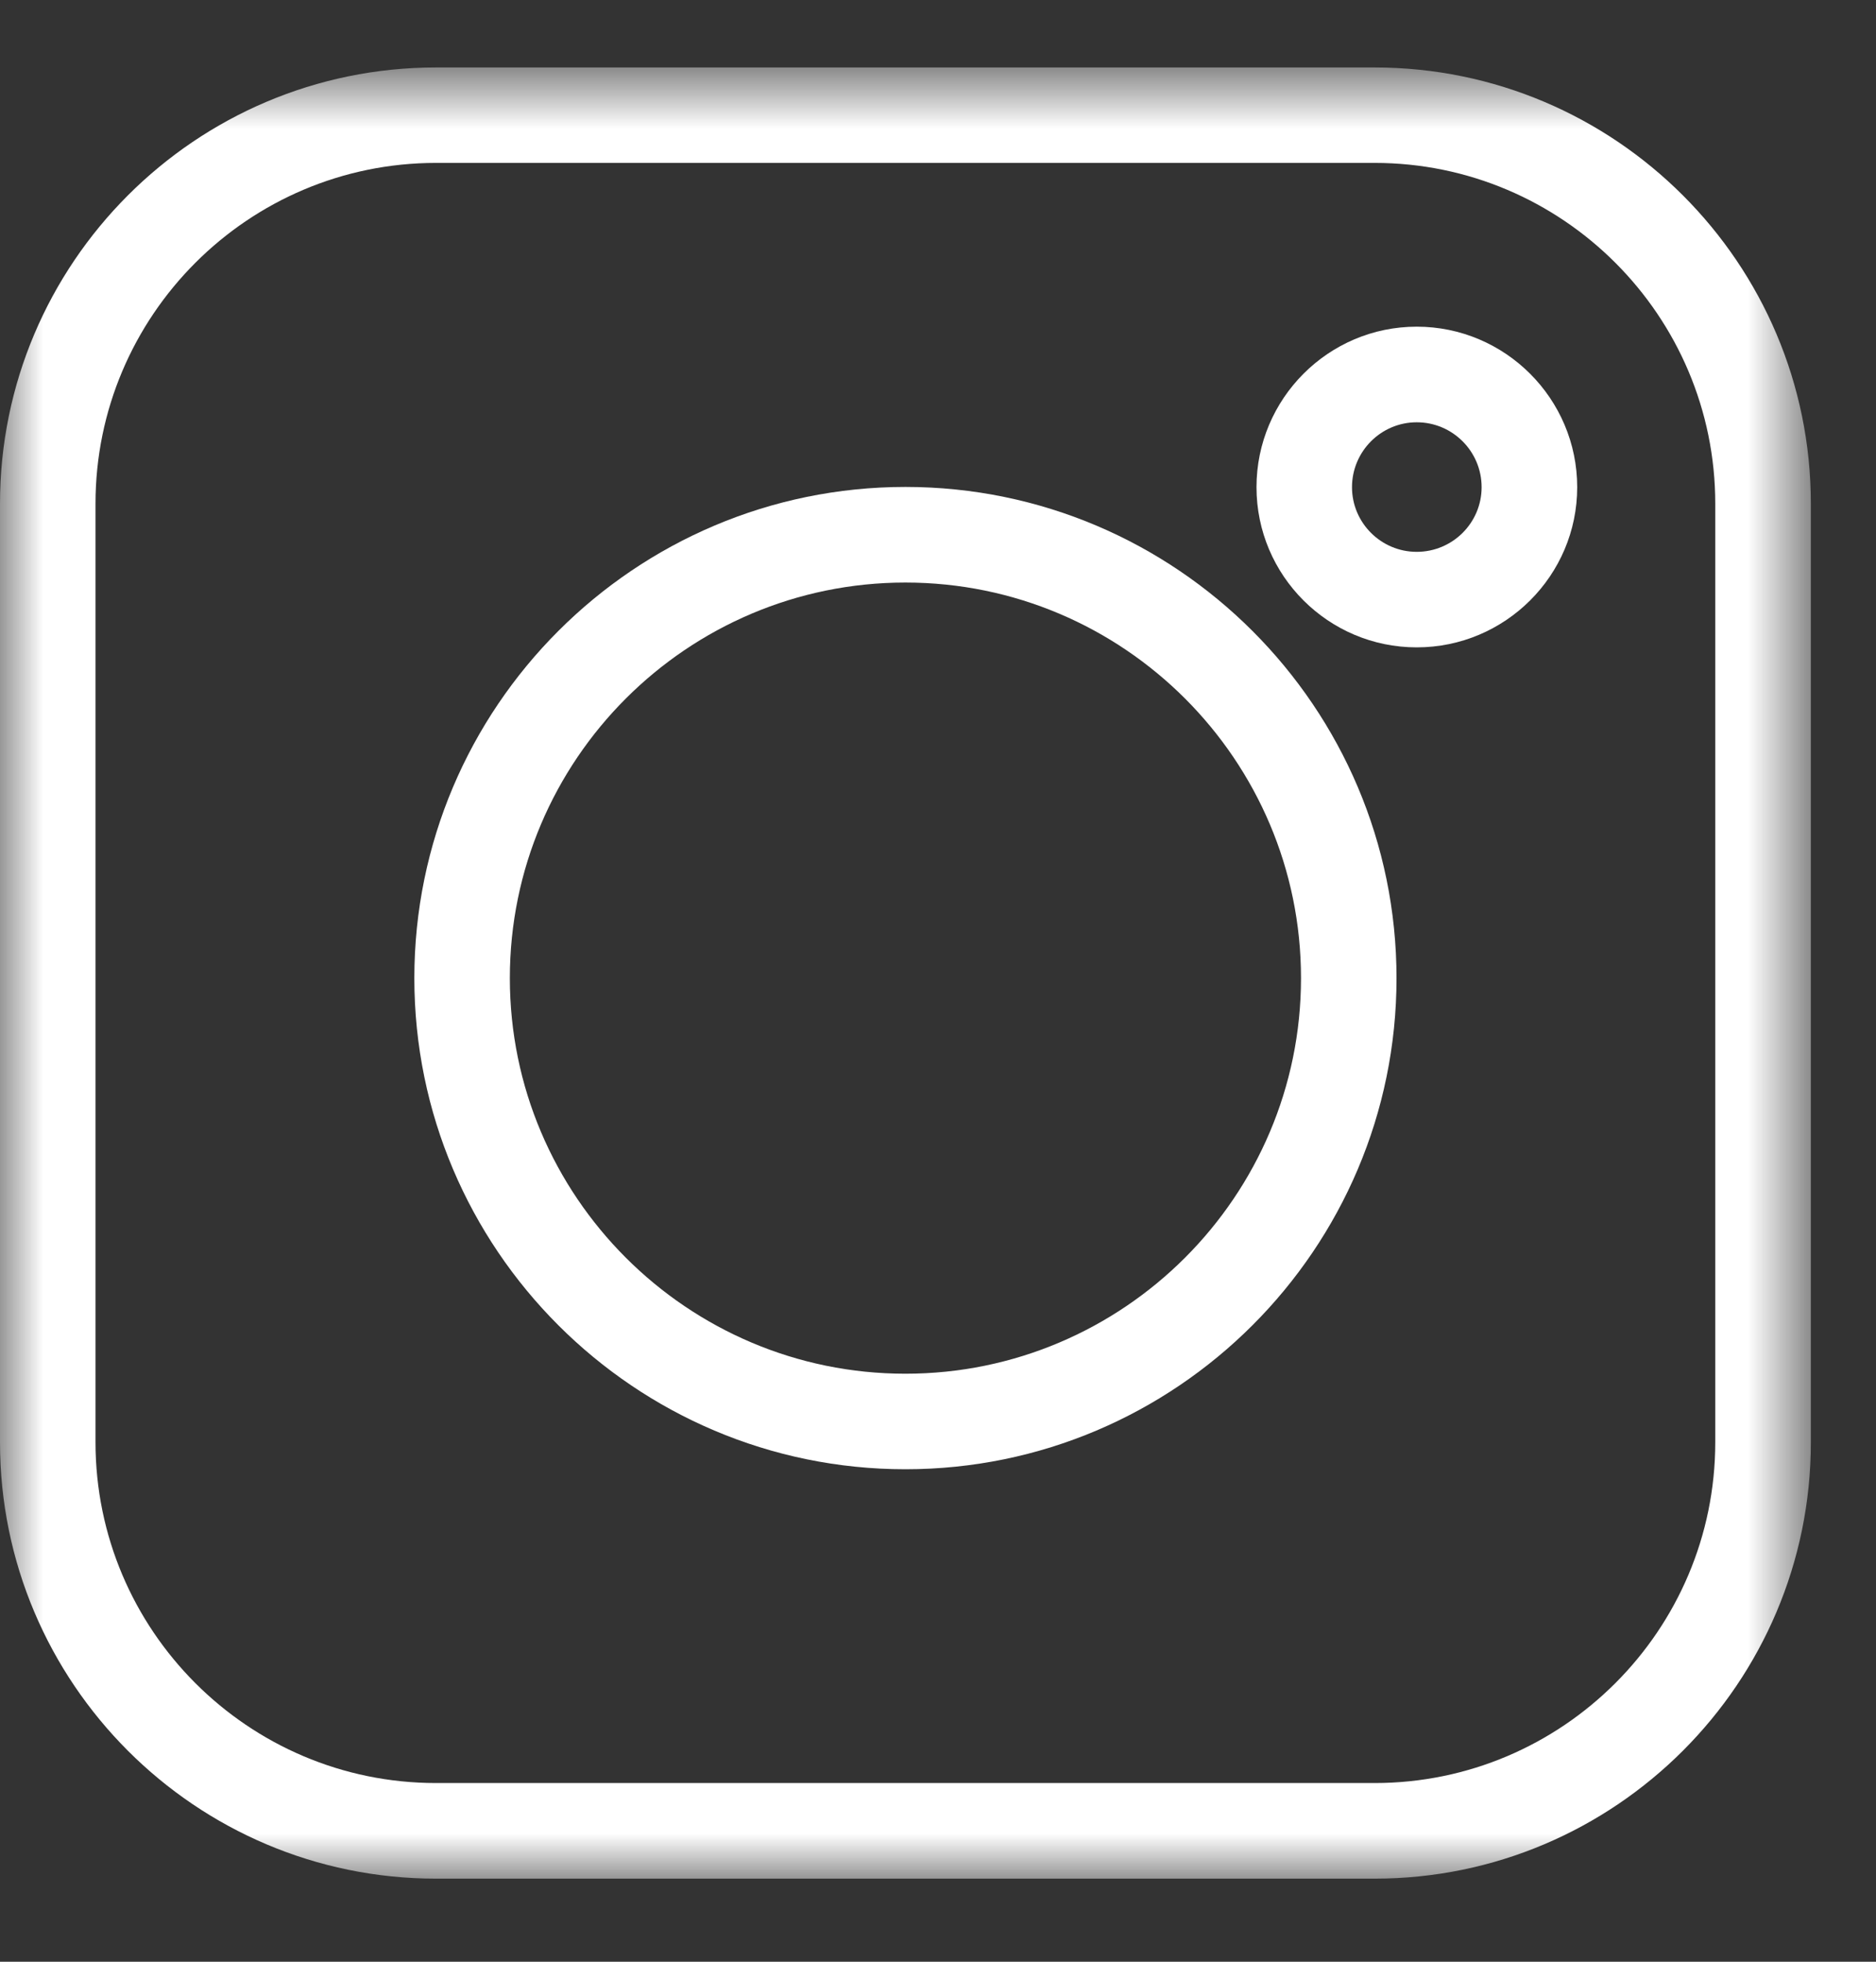
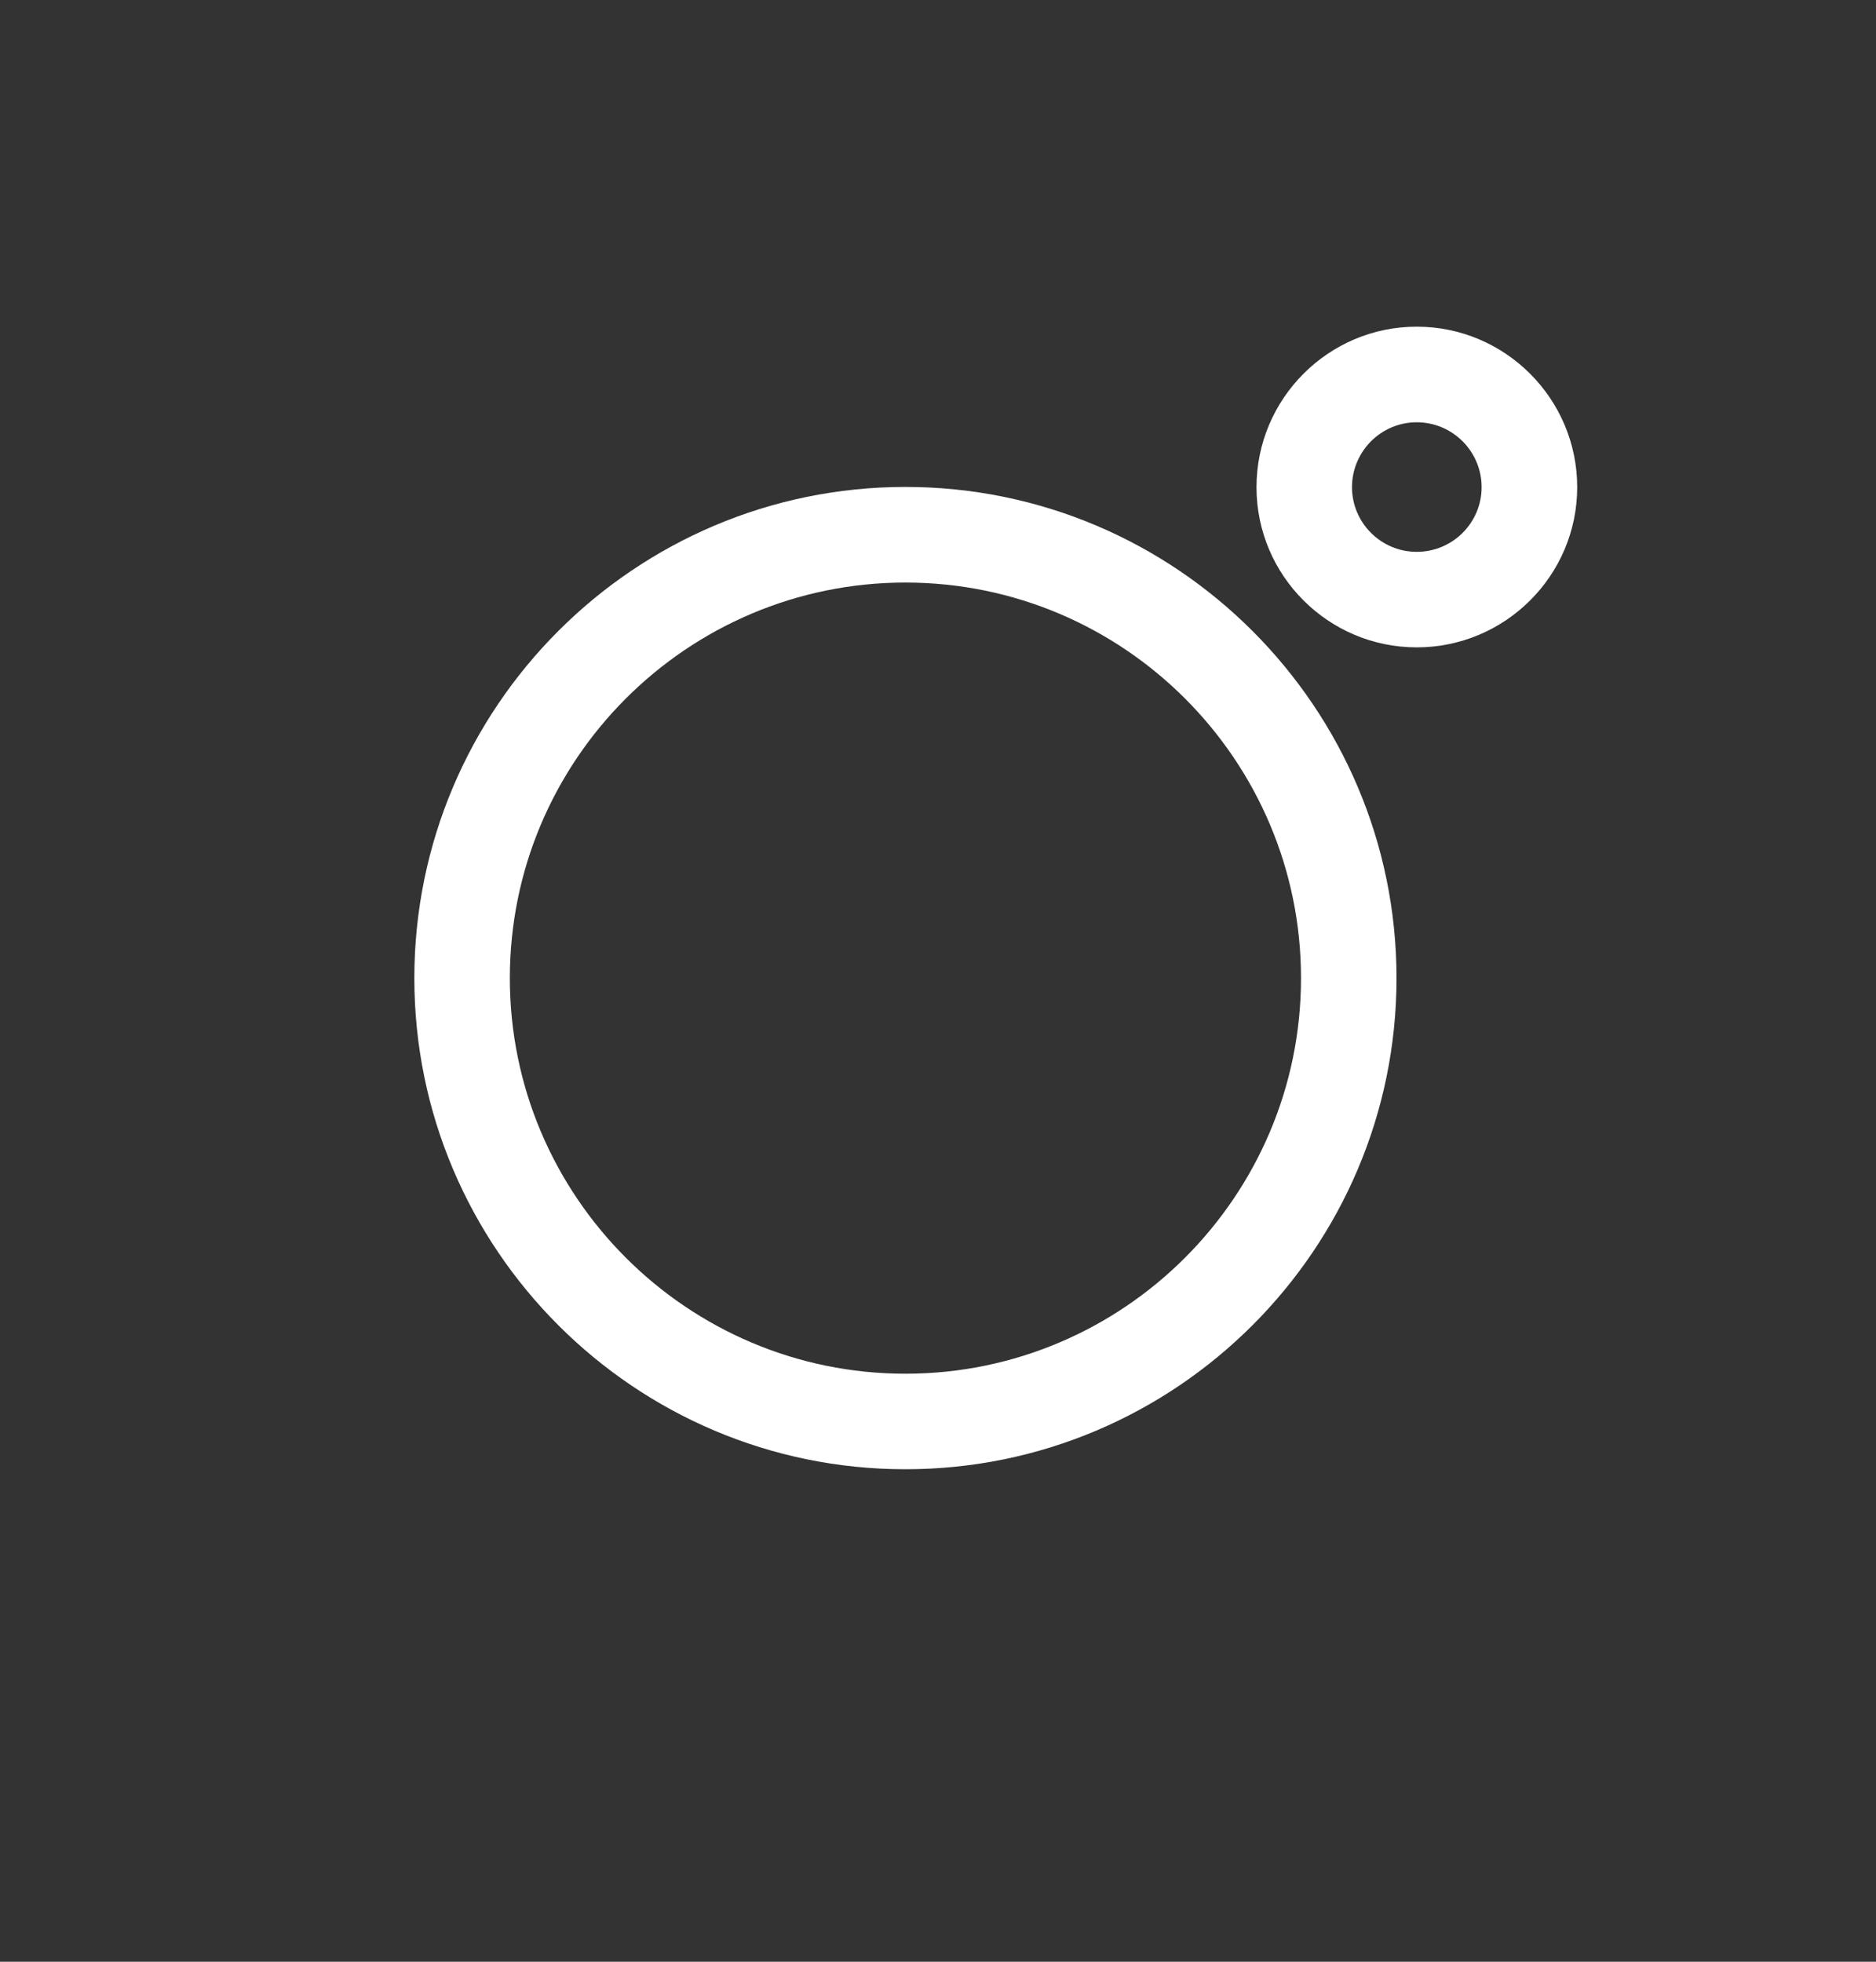
<svg xmlns="http://www.w3.org/2000/svg" width="22" height="23" viewBox="0 0 22 23" fill="none">
  <rect x="0" y="0" width="22" height="23" fill="#333333" stroke="none" />
  <mask id="mask0_122_3" style="mask-type:luminance" maskUnits="userSpaceOnUse" x="0" y="0" width="22" height="23">
-     <path fill-rule="evenodd" clip-rule="evenodd" d="M0 0.791H21.235V22.026H0V0.791Z" fill="white" />
-   </mask>
+     </mask>
  <g mask="url(#mask0_122_3)">
-     <path fill-rule="evenodd" clip-rule="evenodd" d="M5.113 1.91C2.911 1.91 1.12 3.702 1.12 5.905V16.909C1.12 19.113 2.911 20.905 5.113 20.905H16.12C18.323 20.905 20.115 19.113 20.115 16.909V5.905C20.115 3.702 18.323 1.91 16.12 1.91H5.113ZM16.12 22.026H5.113C2.294 22.026 0 19.731 0 16.91V5.906C0 3.086 2.294 0.791 5.113 0.791H16.12C18.941 0.791 21.236 3.086 21.236 5.906V16.91C21.236 19.731 18.941 22.026 16.12 22.026Z" fill="white" />
-   </g>
+     </g>
  <path fill-rule="evenodd" clip-rule="evenodd" d="M10.618 6.83C8.06 6.83 5.979 8.91 5.979 11.468C5.979 14.025 8.06 16.106 10.618 16.106C13.176 16.106 15.257 14.025 15.257 11.468C15.257 8.91 13.176 6.83 10.618 6.83ZM10.618 17.226C7.442 17.226 4.859 14.643 4.859 11.468C4.859 8.293 7.442 5.709 10.618 5.709C13.793 5.709 16.377 8.293 16.377 11.468C16.377 14.643 13.793 17.226 10.618 17.226Z" fill="white" />
  <path fill-rule="evenodd" clip-rule="evenodd" d="M16.614 4.951C16.196 4.951 15.855 5.292 15.855 5.712C15.855 6.13 16.196 6.47 16.614 6.47C17.034 6.47 17.375 6.13 17.375 5.712C17.375 5.292 17.034 4.951 16.614 4.951ZM16.614 7.59C15.578 7.59 14.735 6.748 14.735 5.712C14.735 4.675 15.578 3.83 16.614 3.83C17.651 3.83 18.496 4.675 18.496 5.712C18.496 6.748 17.651 7.59 16.614 7.59Z" fill="white" />
</svg>